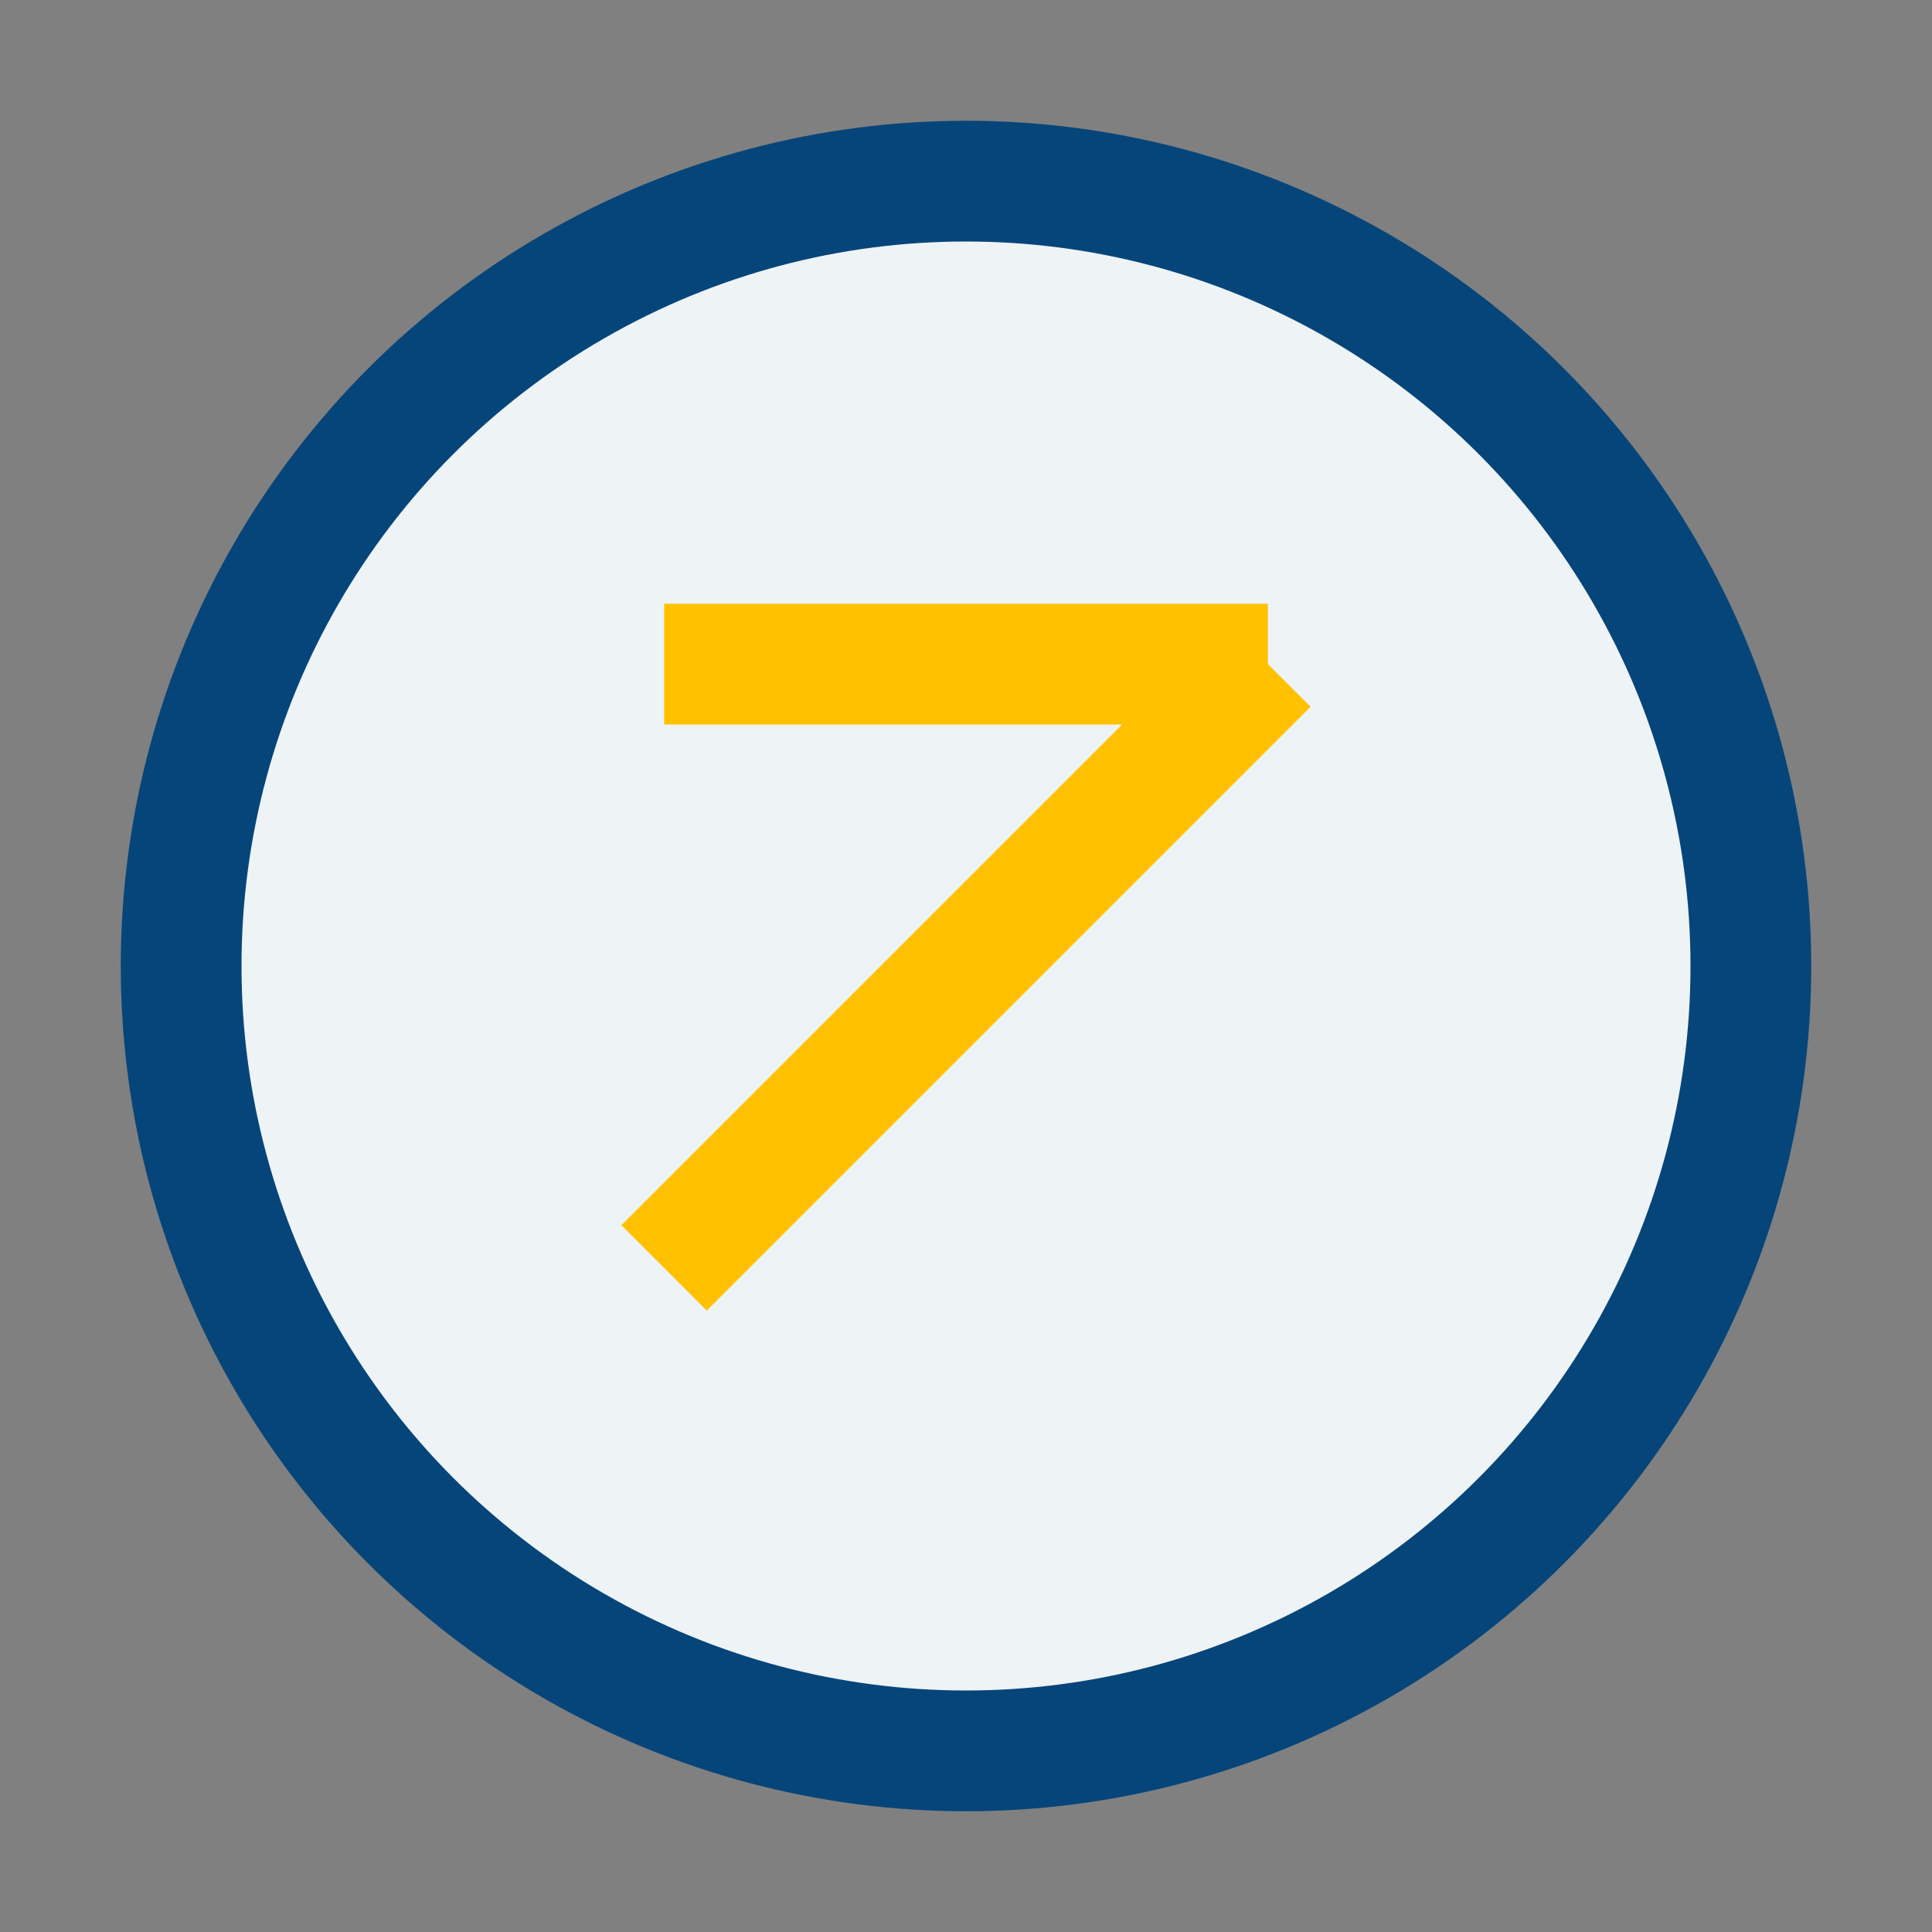
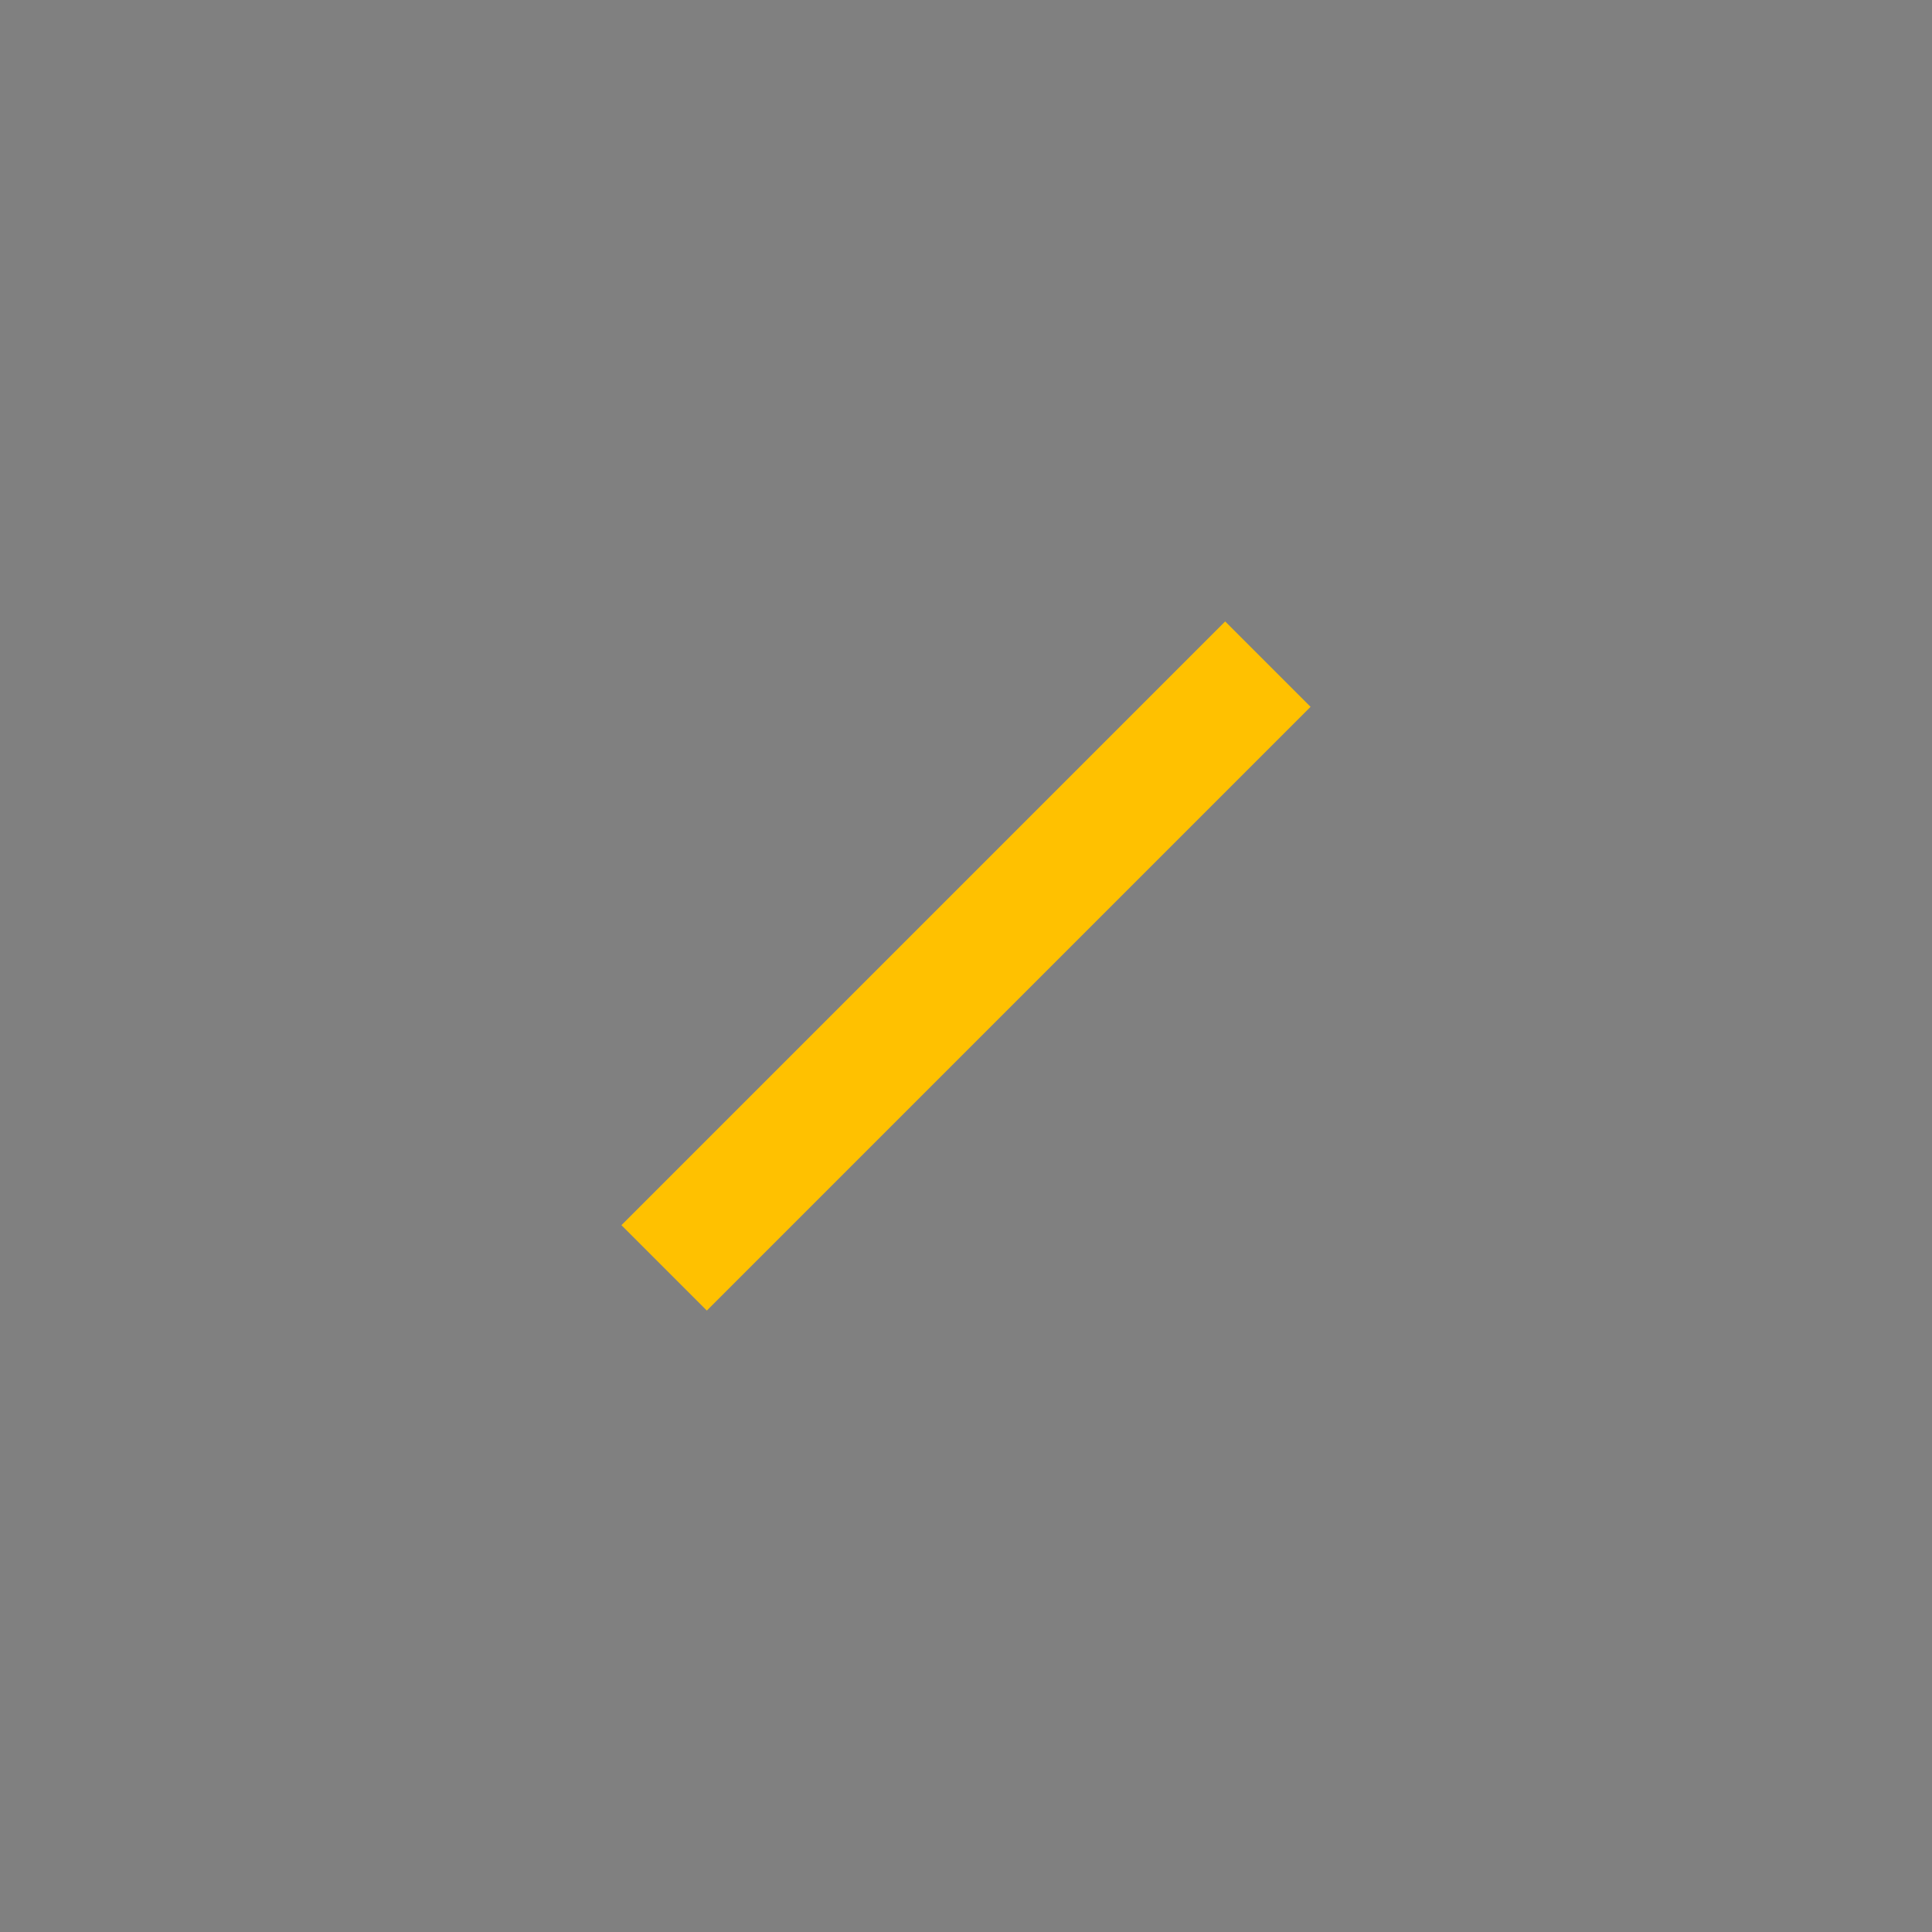
<svg xmlns="http://www.w3.org/2000/svg" width="32" height="32" viewBox="0 0 32 32">
  <rect x="0" y="0" width="32" height="32" fill="#808080" stroke="none" />
-   <circle cx="16" cy="16" r="13" fill="#eef3f6" stroke="#06457a" stroke-width="2" />
-   <path d="M21 11l-10 10M11 11h10" stroke="#ffc100" stroke-width="2" />
+   <path d="M21 11l-10 10M11 11" stroke="#ffc100" stroke-width="2" />
</svg>